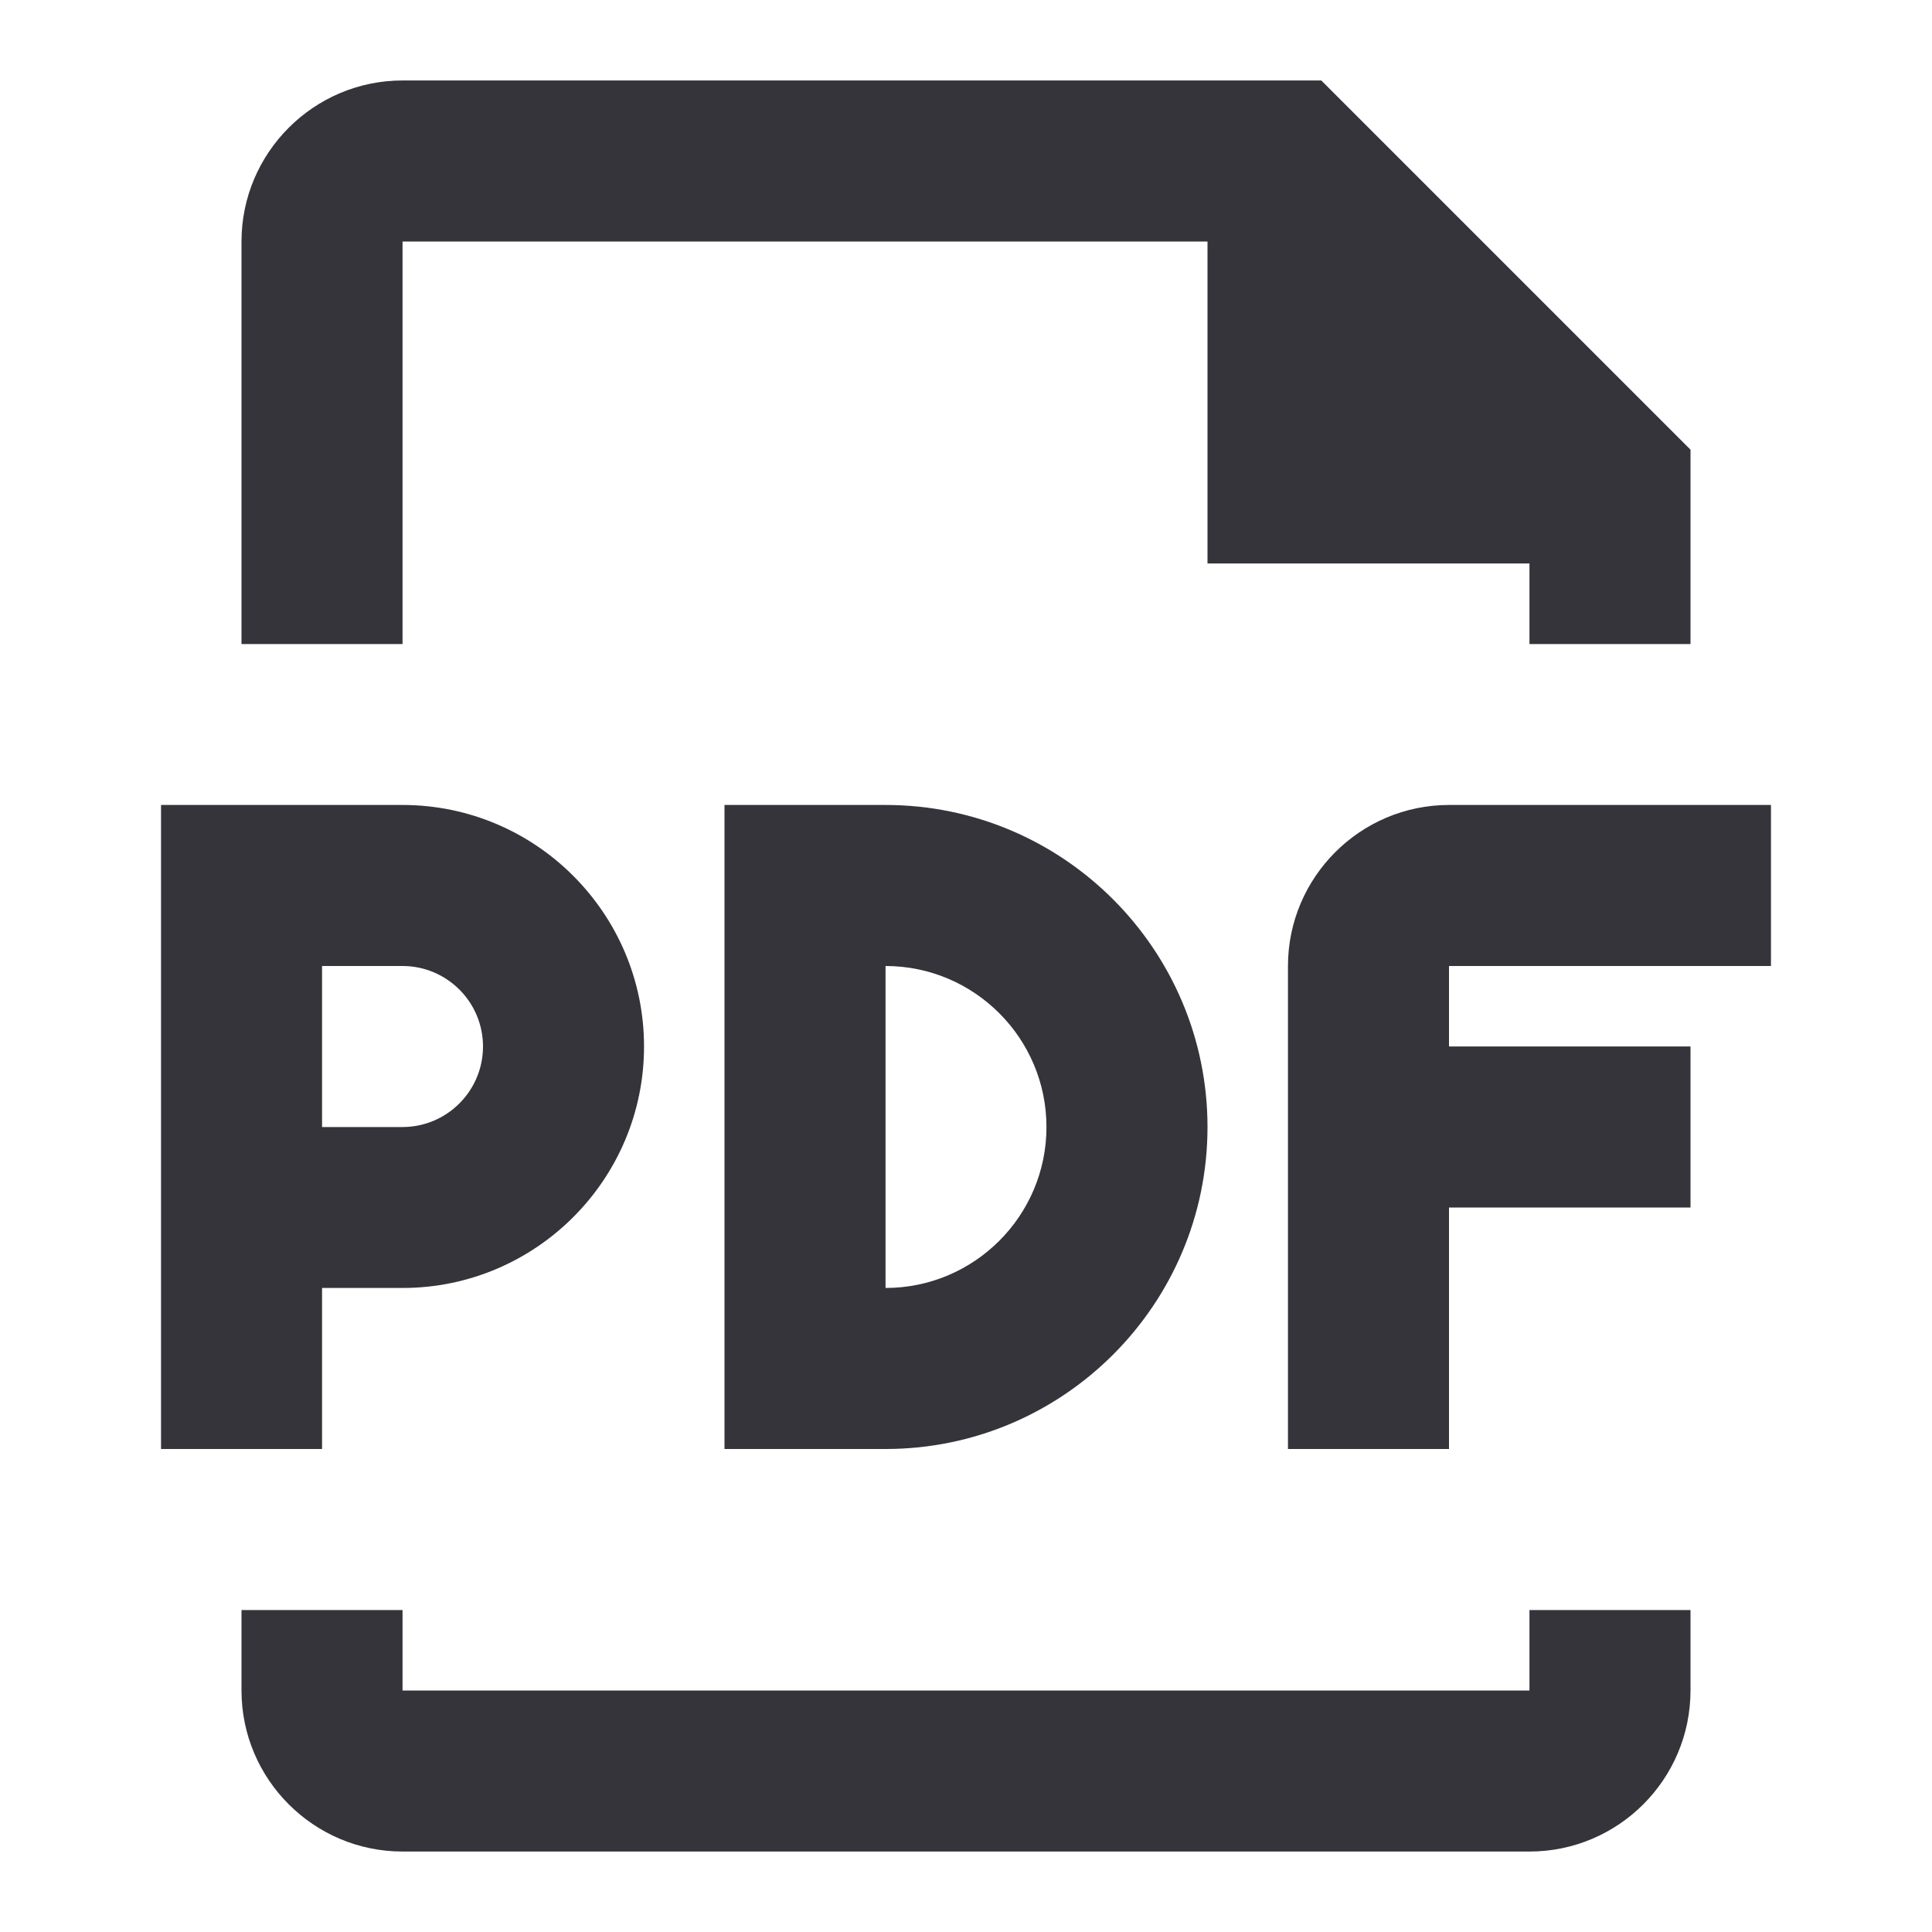
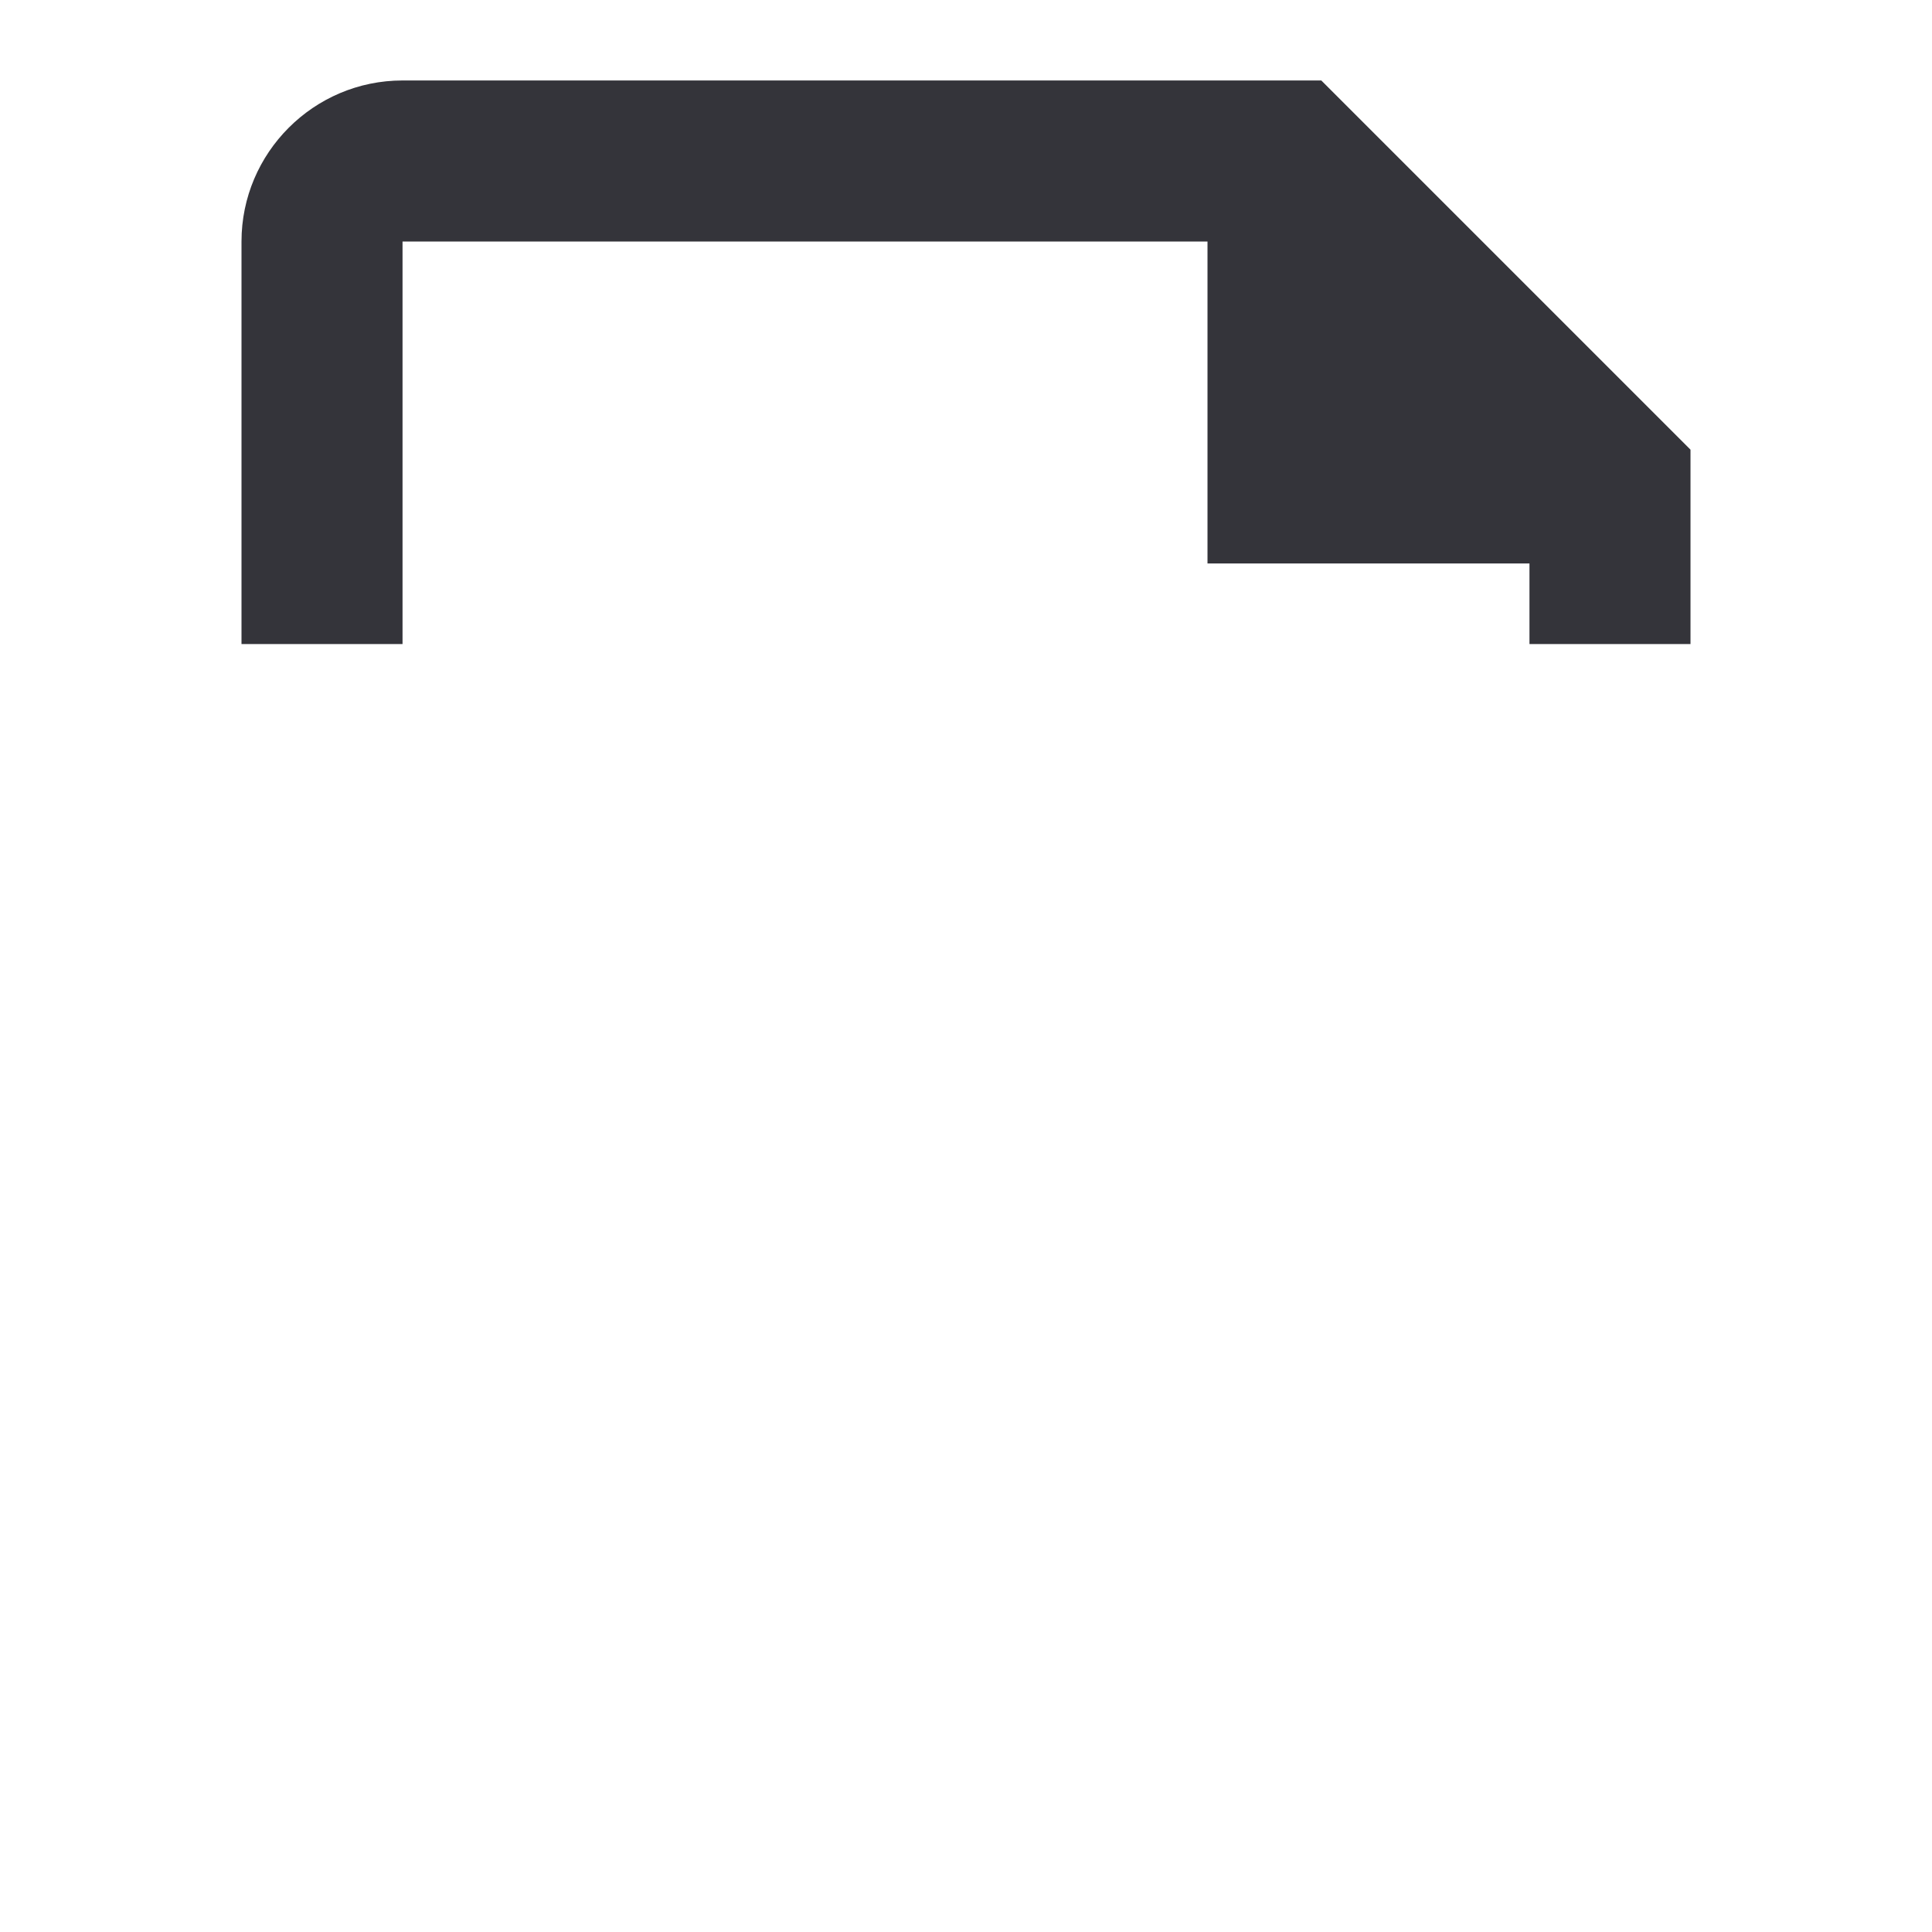
<svg xmlns="http://www.w3.org/2000/svg" width="20" height="20" viewBox="0 0 20 20" fill="none">
  <path fill-rule="evenodd" clip-rule="evenodd" d="M4.167 2.5H12.5V5.833H15.833V6.667H17.5V4.655L13.678 0.833H4.167C3.248 0.833 2.5 1.582 2.5 2.5V6.667H4.167V2.5Z" fill="#34343A" />
-   <path fill-rule="evenodd" clip-rule="evenodd" d="M15.833 17.5H4.167V16.667H2.5V17.5C2.5 18.419 3.248 19.167 4.167 19.167H15.833C16.753 19.167 17.5 18.419 17.5 17.5V16.667H15.833V17.5Z" fill="#34343A" />
-   <path fill-rule="evenodd" clip-rule="evenodd" d="M10.833 11.667C10.833 12.586 10.086 13.333 9.167 13.333V10C10.086 10 10.833 10.748 10.833 11.667ZM7.5 8.333V15H9.167C11.005 15 12.5 13.505 12.5 11.667C12.5 9.828 11.005 8.333 9.167 8.333H7.5Z" fill="#34343A" />
-   <path fill-rule="evenodd" clip-rule="evenodd" d="M18.333 10V8.333H15C14.081 8.333 13.333 9.082 13.333 10V15H15V12.5H17.5V10.833H15V10H18.333Z" fill="#34343A" />
-   <path fill-rule="evenodd" clip-rule="evenodd" d="M3.334 10H4.167C4.626 10 5 10.373 5 10.833C5 11.293 4.626 11.667 4.167 11.667H3.334V10ZM3.334 13.333H4.167C5.545 13.333 6.667 12.212 6.667 10.833C6.667 9.455 5.545 8.333 4.167 8.333H1.667V15H3.334V13.333Z" fill="#34343A" />
</svg>